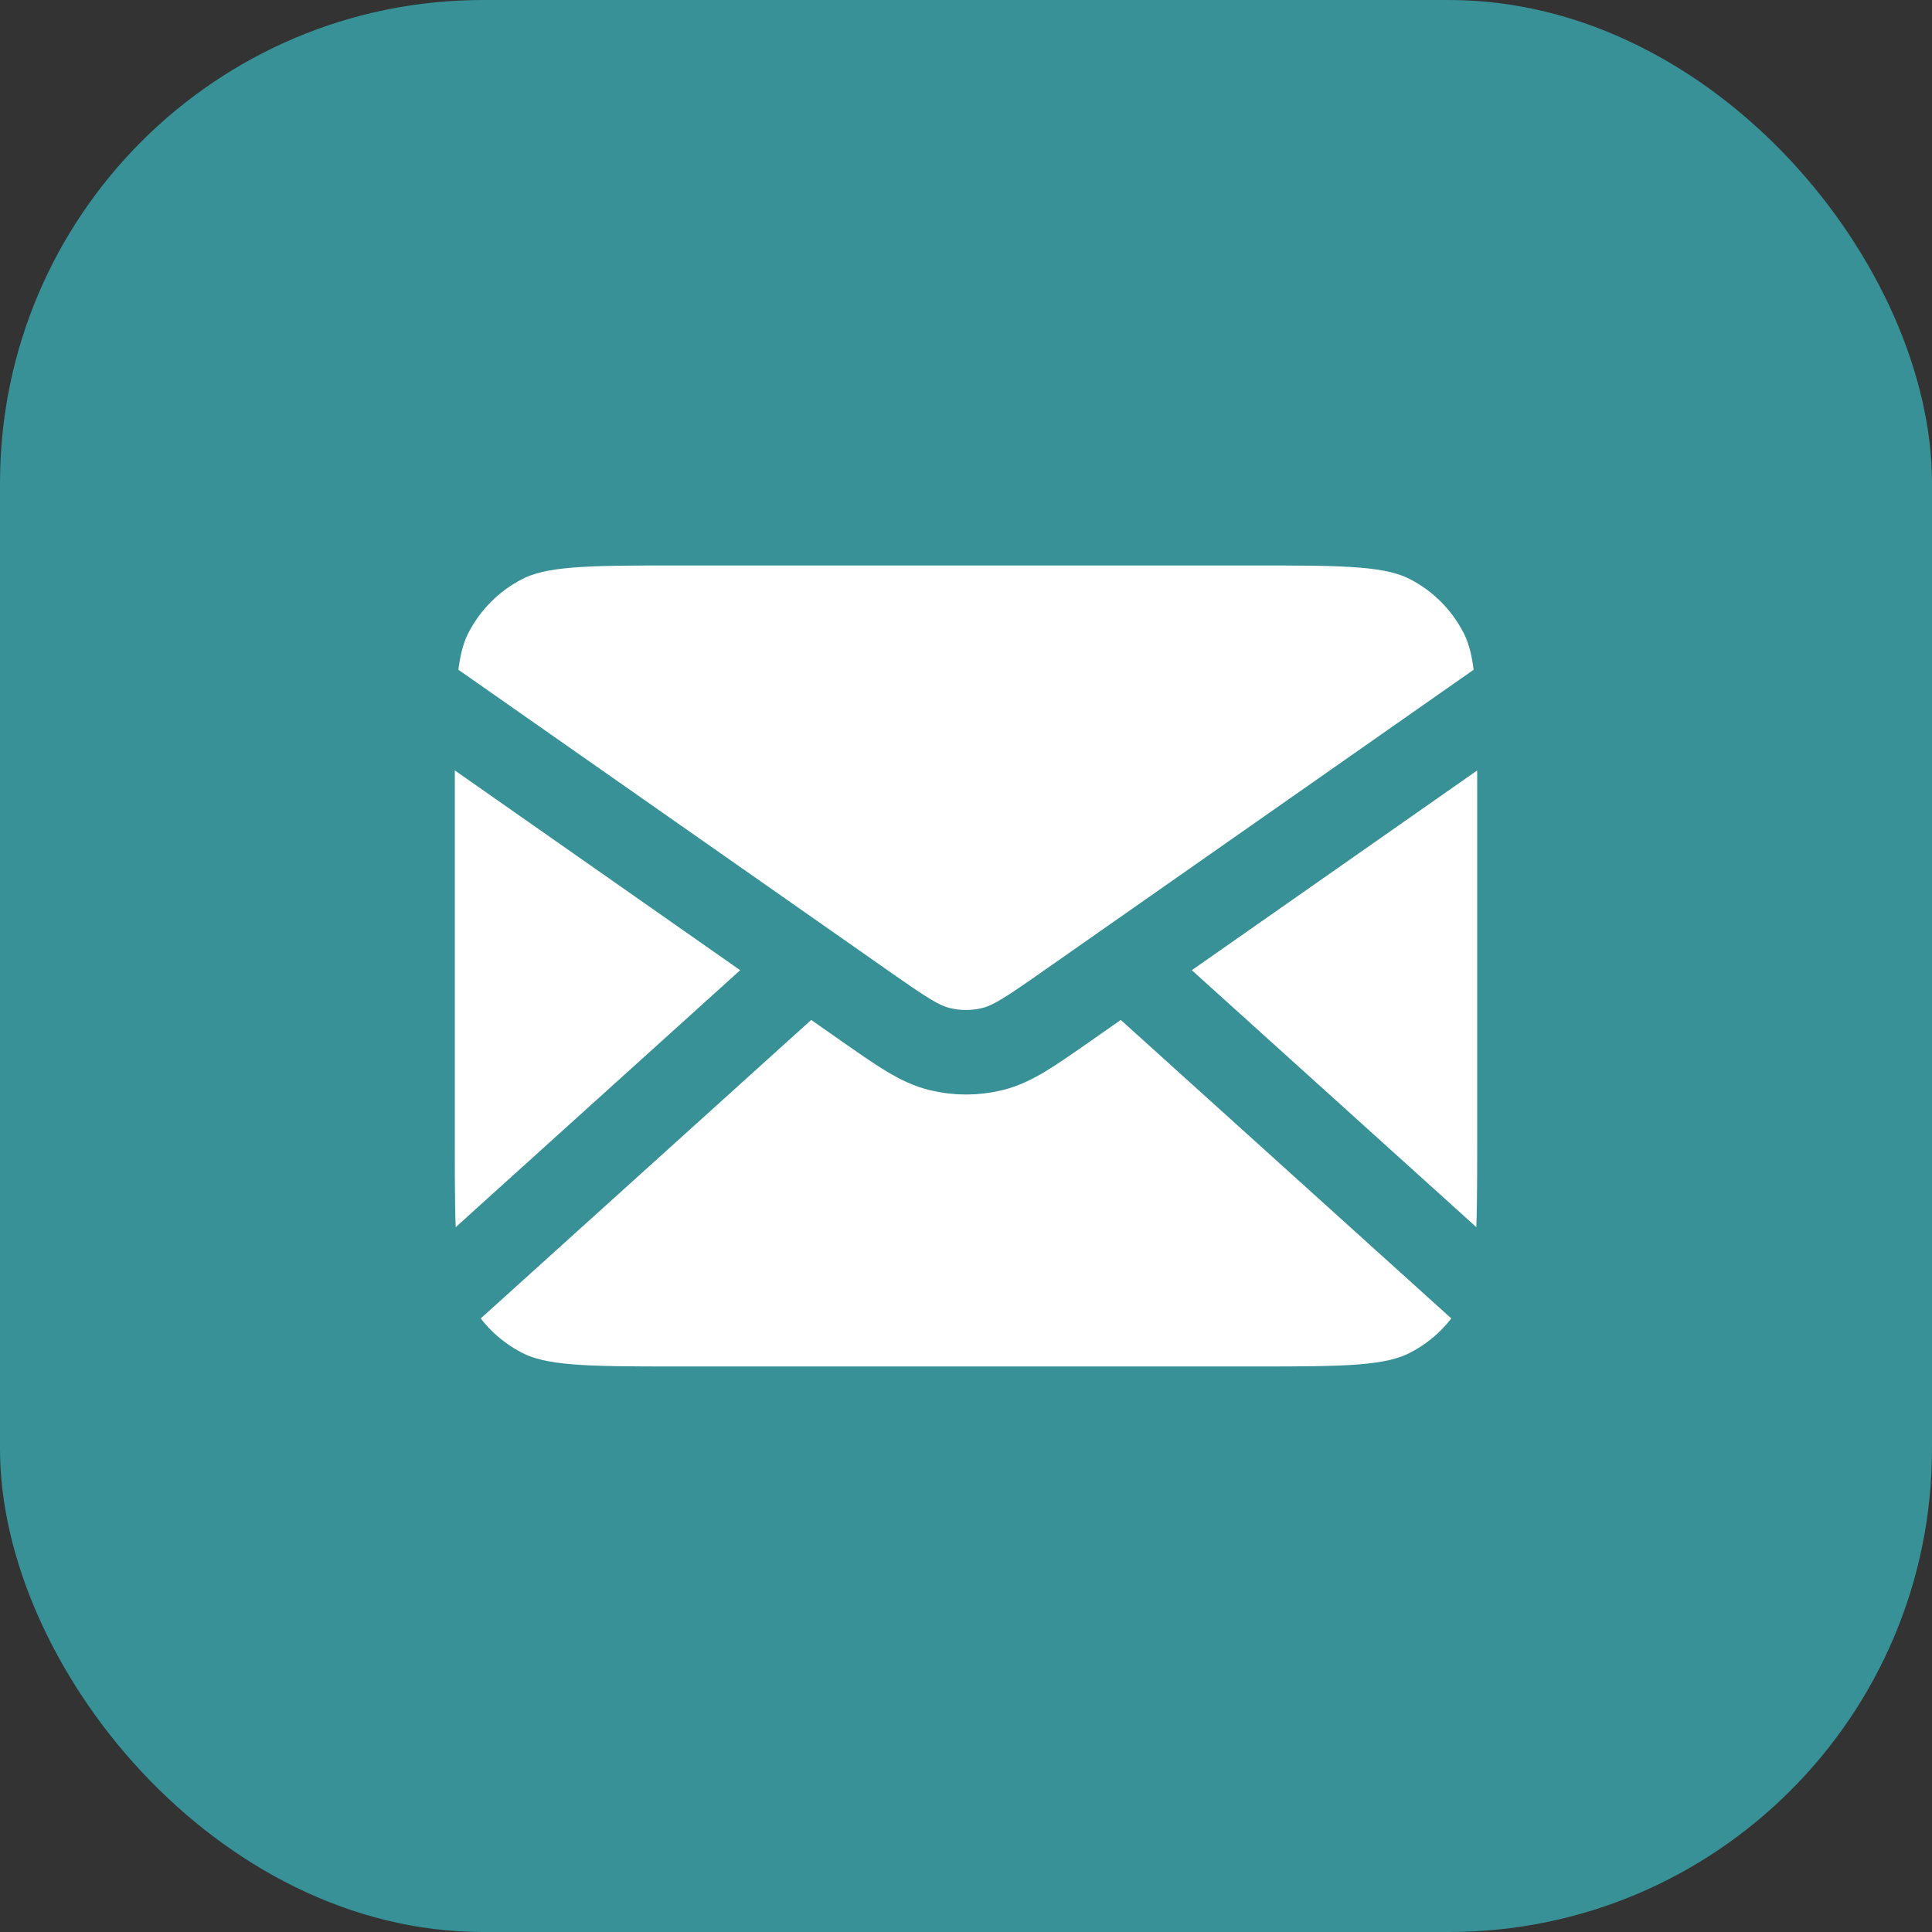
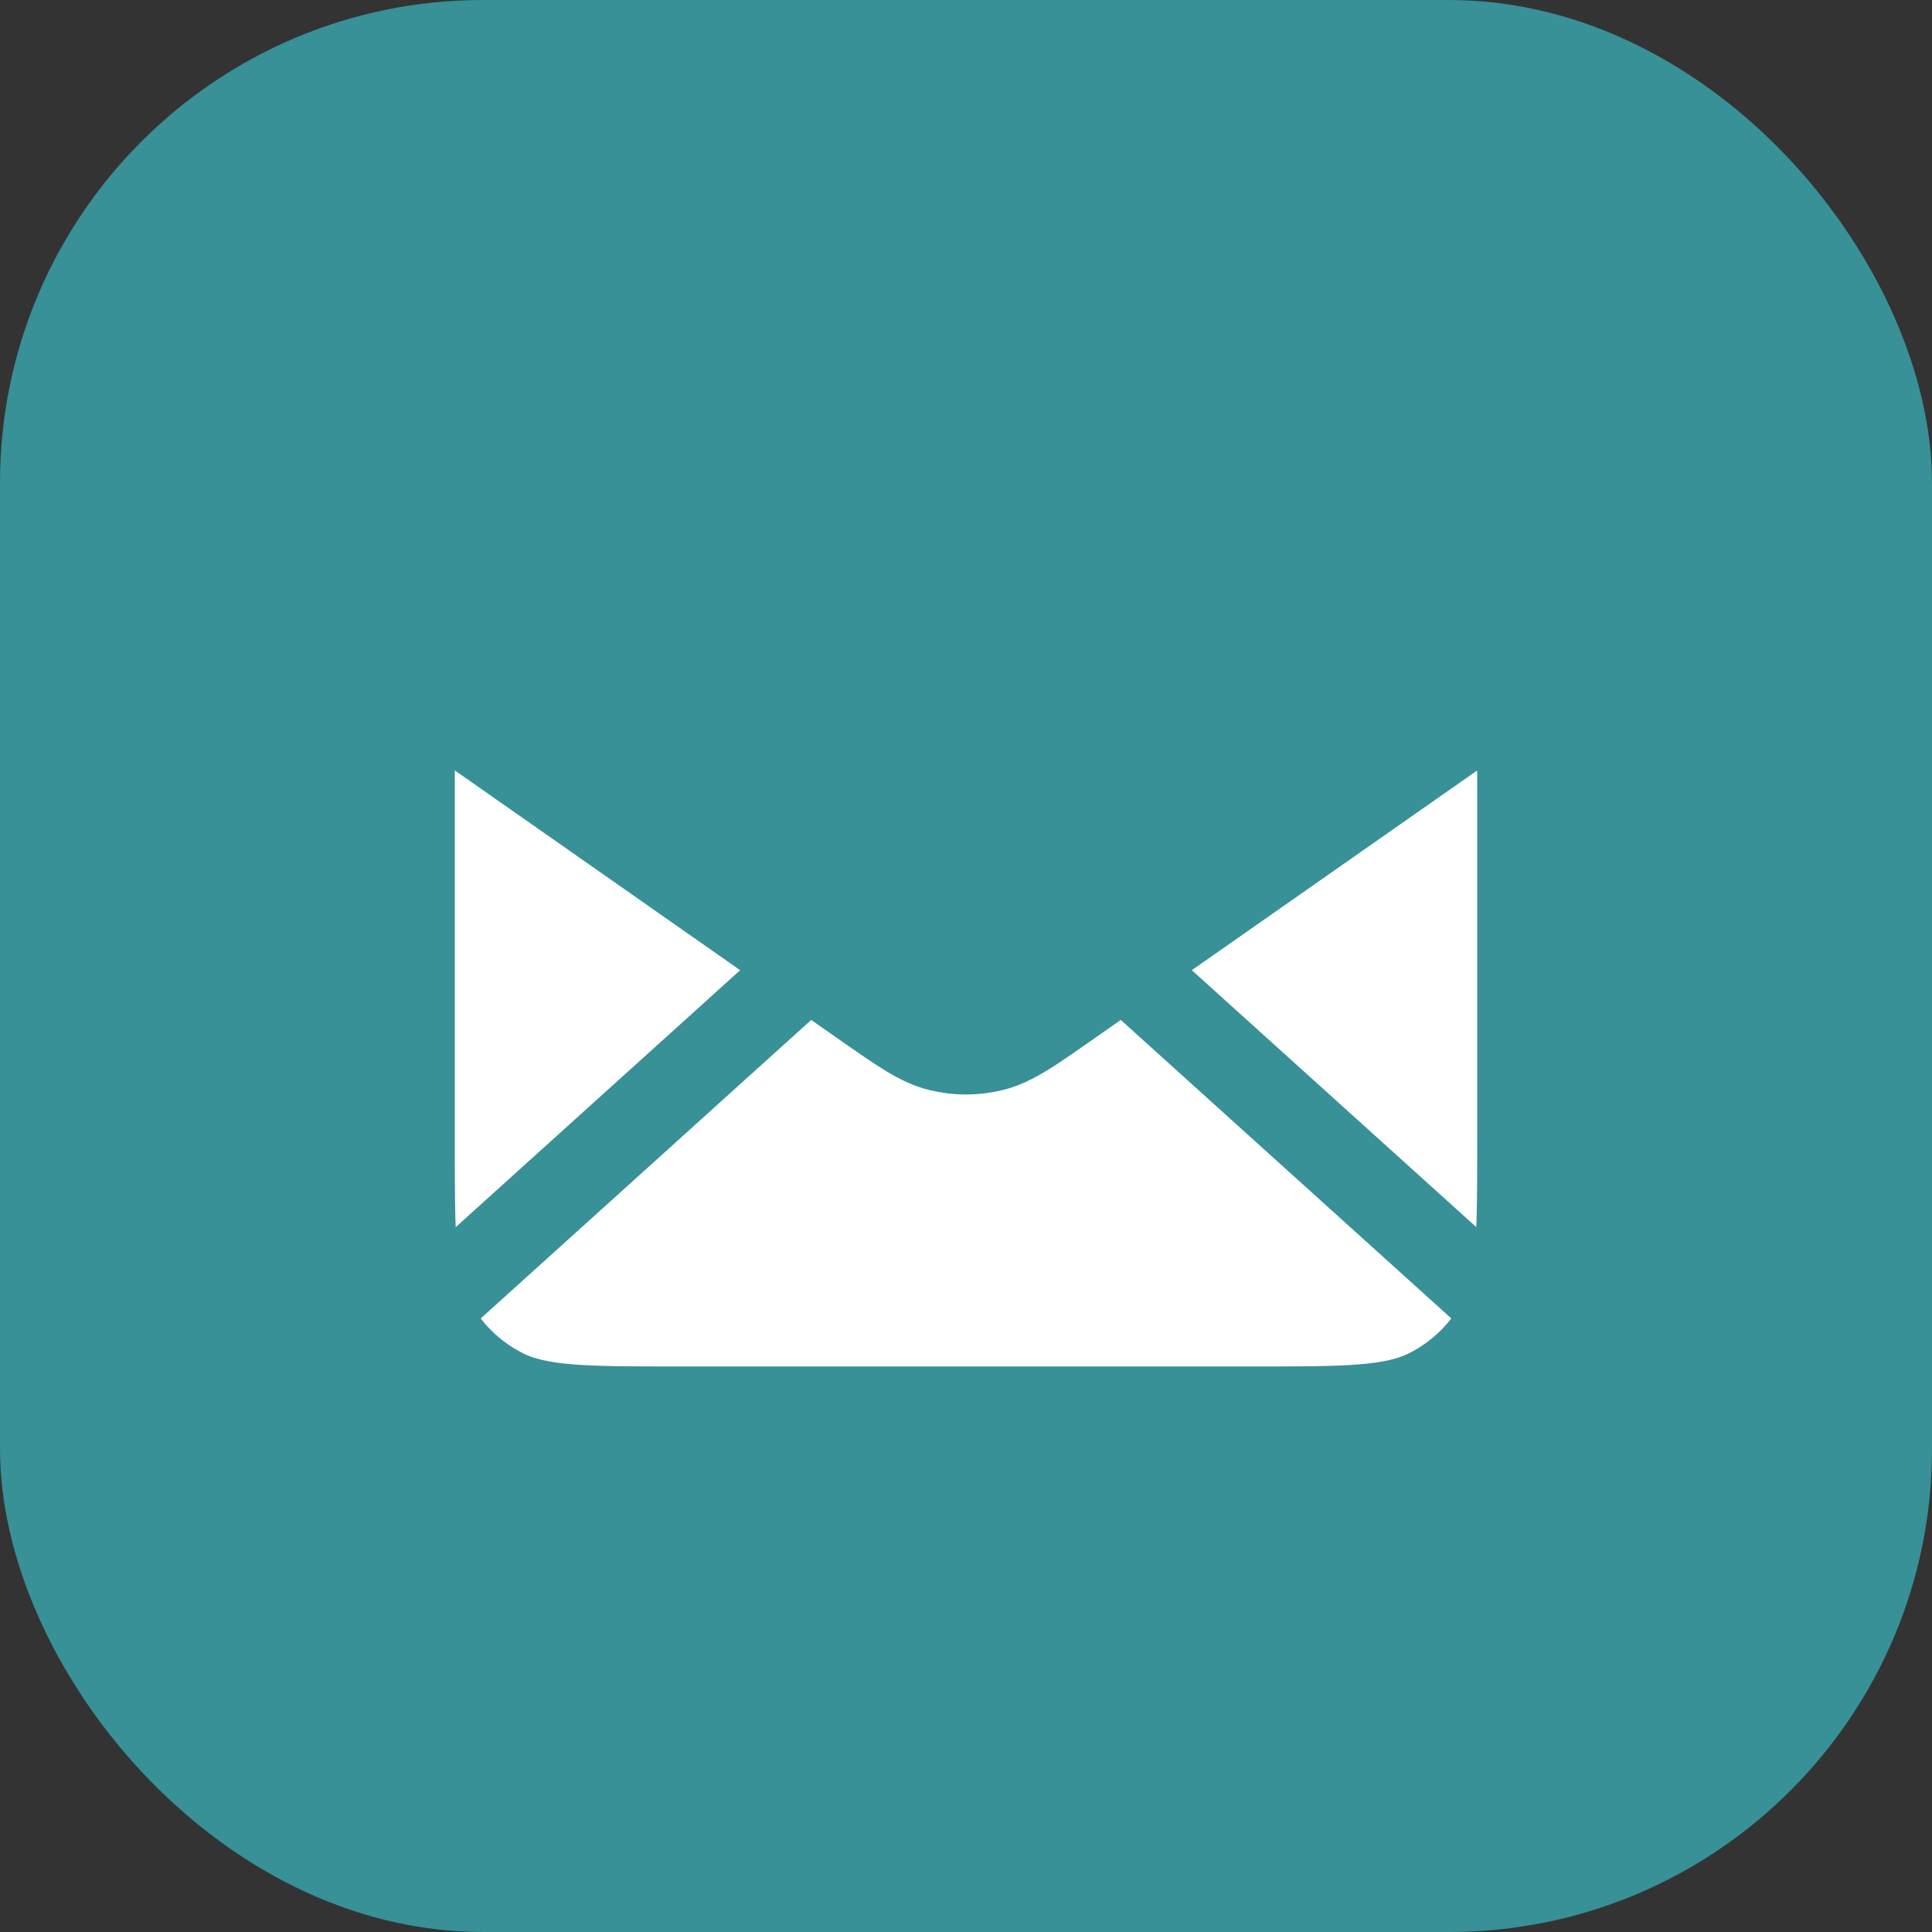
<svg xmlns="http://www.w3.org/2000/svg" width="32" height="32" viewBox="0 0 32 32" fill="none">
  <rect x="0" y="0" width="32" height="32" fill="#333333" stroke="none" />
  <rect width="32" height="32" rx="8" fill="#379197" />
-   <path d="M6.833 11.416L14.318 16.656C14.924 17.08 15.227 17.292 15.557 17.374C15.848 17.447 16.152 17.447 16.444 17.374C16.773 17.292 17.076 17.08 17.682 16.656L25.167 11.416C25.167 9.898 23.936 8.666 22.417 8.666H9.584C8.065 8.666 6.833 9.898 6.833 11.416Z" fill="white" />
  <path d="M25.167 18.933V13.066C25.167 12.391 25.167 11.863 25.142 11.434L18.619 16L17.682 16.656C17.076 17.08 16.773 17.292 16.444 17.374C16.152 17.447 15.848 17.447 15.557 17.374C15.227 17.292 14.924 17.08 14.318 16.656L13.381 16L6.859 11.434C6.833 11.863 6.833 12.391 6.833 13.066V18.933C6.833 20.473 6.833 21.243 7.133 21.832C7.397 22.349 7.818 22.77 8.335 23.033C8.923 23.333 9.693 23.333 11.233 23.333H20.767C22.307 23.333 23.077 23.333 23.665 23.033C24.183 22.77 24.603 22.349 24.867 21.832C25.167 21.243 25.167 20.473 25.167 18.933Z" fill="white" />
-   <path d="M24.709 21.5L18.619 16M18.619 16L25.142 11.434M18.619 16L17.682 16.656M13.381 16L7.292 21.5M13.381 16L14.318 16.656M13.381 16L6.859 11.434M6.833 11.416L6.859 11.434M14.318 16.656C14.924 17.08 15.227 17.292 15.557 17.374C15.848 17.447 16.152 17.447 16.444 17.374C16.773 17.292 17.076 17.08 17.682 16.656M14.318 16.656L6.859 11.434M17.682 16.656L25.142 11.434M25.167 11.416L25.142 11.434M25.142 11.434C25.167 11.863 25.167 12.391 25.167 13.066V18.933C25.167 20.473 25.167 21.243 24.867 21.832C24.603 22.349 24.183 22.77 23.665 23.033C23.077 23.333 22.307 23.333 20.767 23.333H11.233C9.693 23.333 8.923 23.333 8.335 23.033C7.818 22.77 7.397 22.349 7.133 21.832C6.833 21.243 6.833 20.473 6.833 18.933V13.066C6.833 12.391 6.833 11.863 6.859 11.434M25.142 11.434C25.109 10.886 25.035 10.498 24.867 10.168C24.603 9.651 24.183 9.23 23.665 8.966C23.077 8.666 22.307 8.666 20.767 8.666H11.233C9.693 8.666 8.923 8.666 8.335 8.966C7.818 9.23 7.397 9.651 7.133 10.168C6.965 10.498 6.891 10.886 6.859 11.434" stroke="#379197" stroke-width="1.4" stroke-linecap="round" stroke-linejoin="round" />
+   <path d="M24.709 21.5L18.619 16M18.619 16L25.142 11.434M18.619 16L17.682 16.656M13.381 16L7.292 21.5M13.381 16L14.318 16.656M13.381 16L6.859 11.434M6.833 11.416L6.859 11.434M14.318 16.656C14.924 17.08 15.227 17.292 15.557 17.374C15.848 17.447 16.152 17.447 16.444 17.374C16.773 17.292 17.076 17.08 17.682 16.656M14.318 16.656L6.859 11.434M17.682 16.656L25.142 11.434M25.167 11.416L25.142 11.434M25.142 11.434C25.167 11.863 25.167 12.391 25.167 13.066V18.933C25.167 20.473 25.167 21.243 24.867 21.832C24.603 22.349 24.183 22.77 23.665 23.033C23.077 23.333 22.307 23.333 20.767 23.333H11.233C9.693 23.333 8.923 23.333 8.335 23.033C7.818 22.77 7.397 22.349 7.133 21.832C6.833 21.243 6.833 20.473 6.833 18.933V13.066C6.833 12.391 6.833 11.863 6.859 11.434M25.142 11.434C25.109 10.886 25.035 10.498 24.867 10.168C24.603 9.651 24.183 9.23 23.665 8.966H11.233C9.693 8.666 8.923 8.666 8.335 8.966C7.818 9.23 7.397 9.651 7.133 10.168C6.965 10.498 6.891 10.886 6.859 11.434" stroke="#379197" stroke-width="1.4" stroke-linecap="round" stroke-linejoin="round" />
</svg>